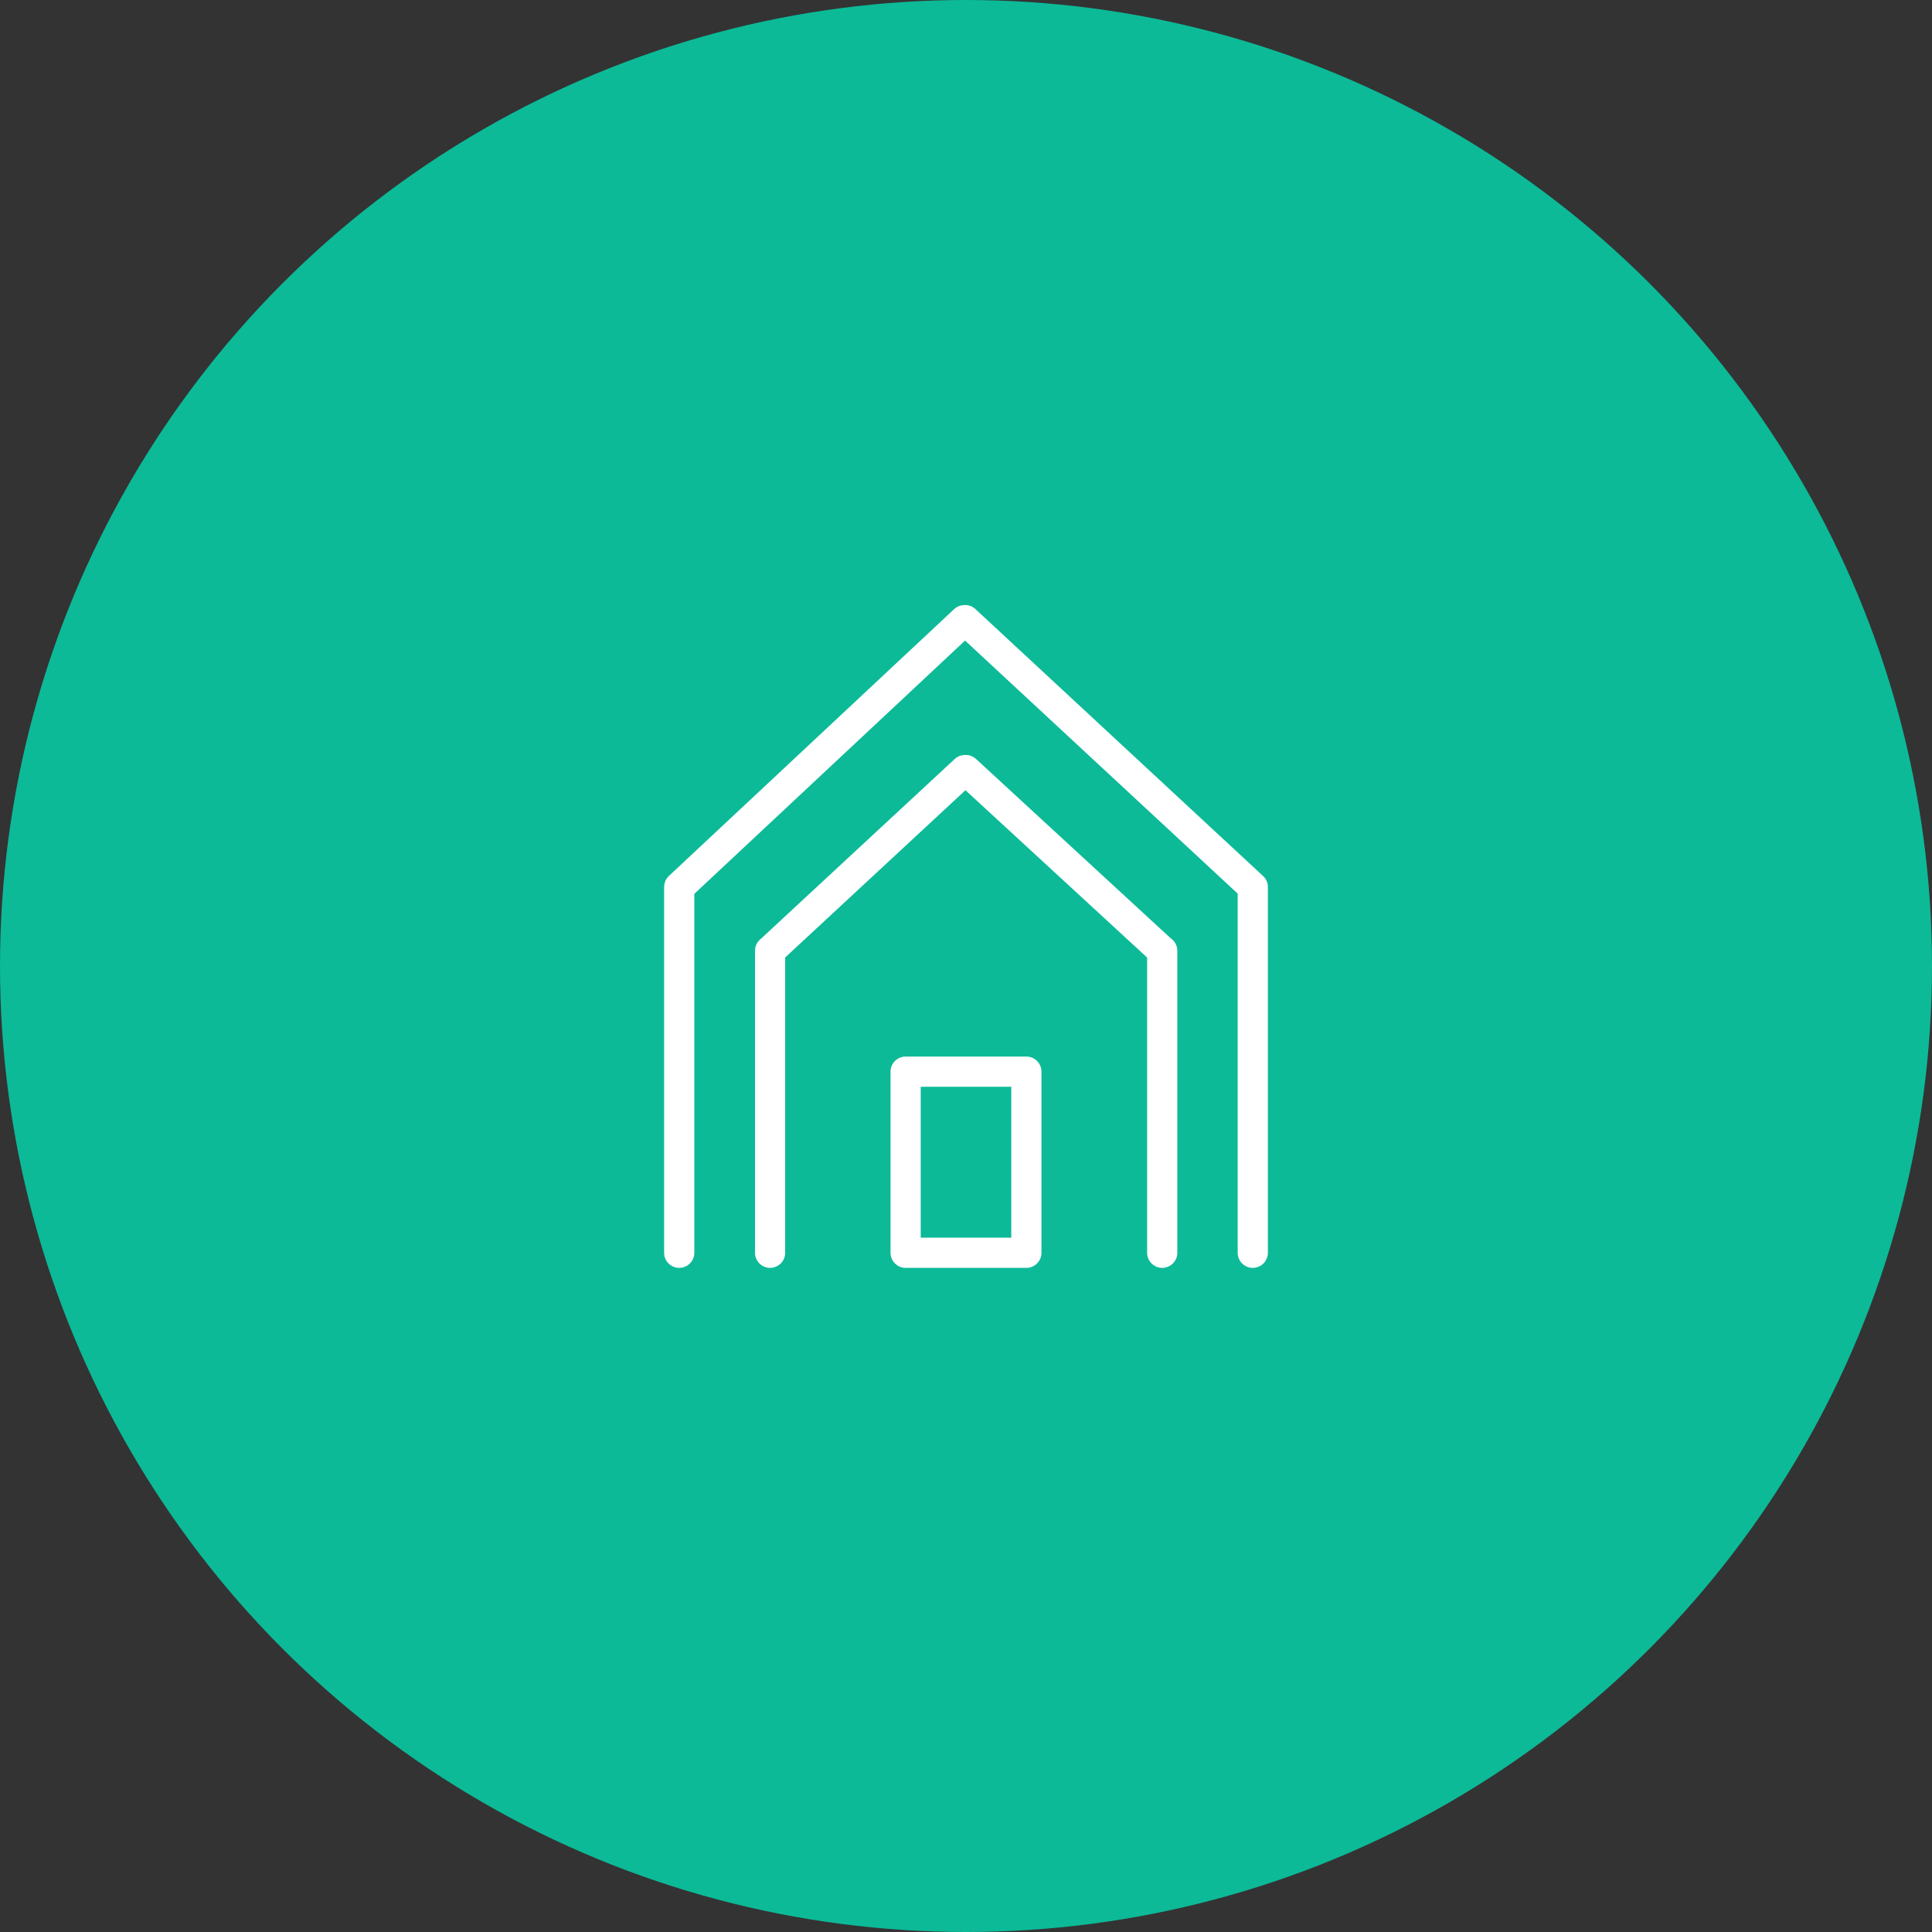
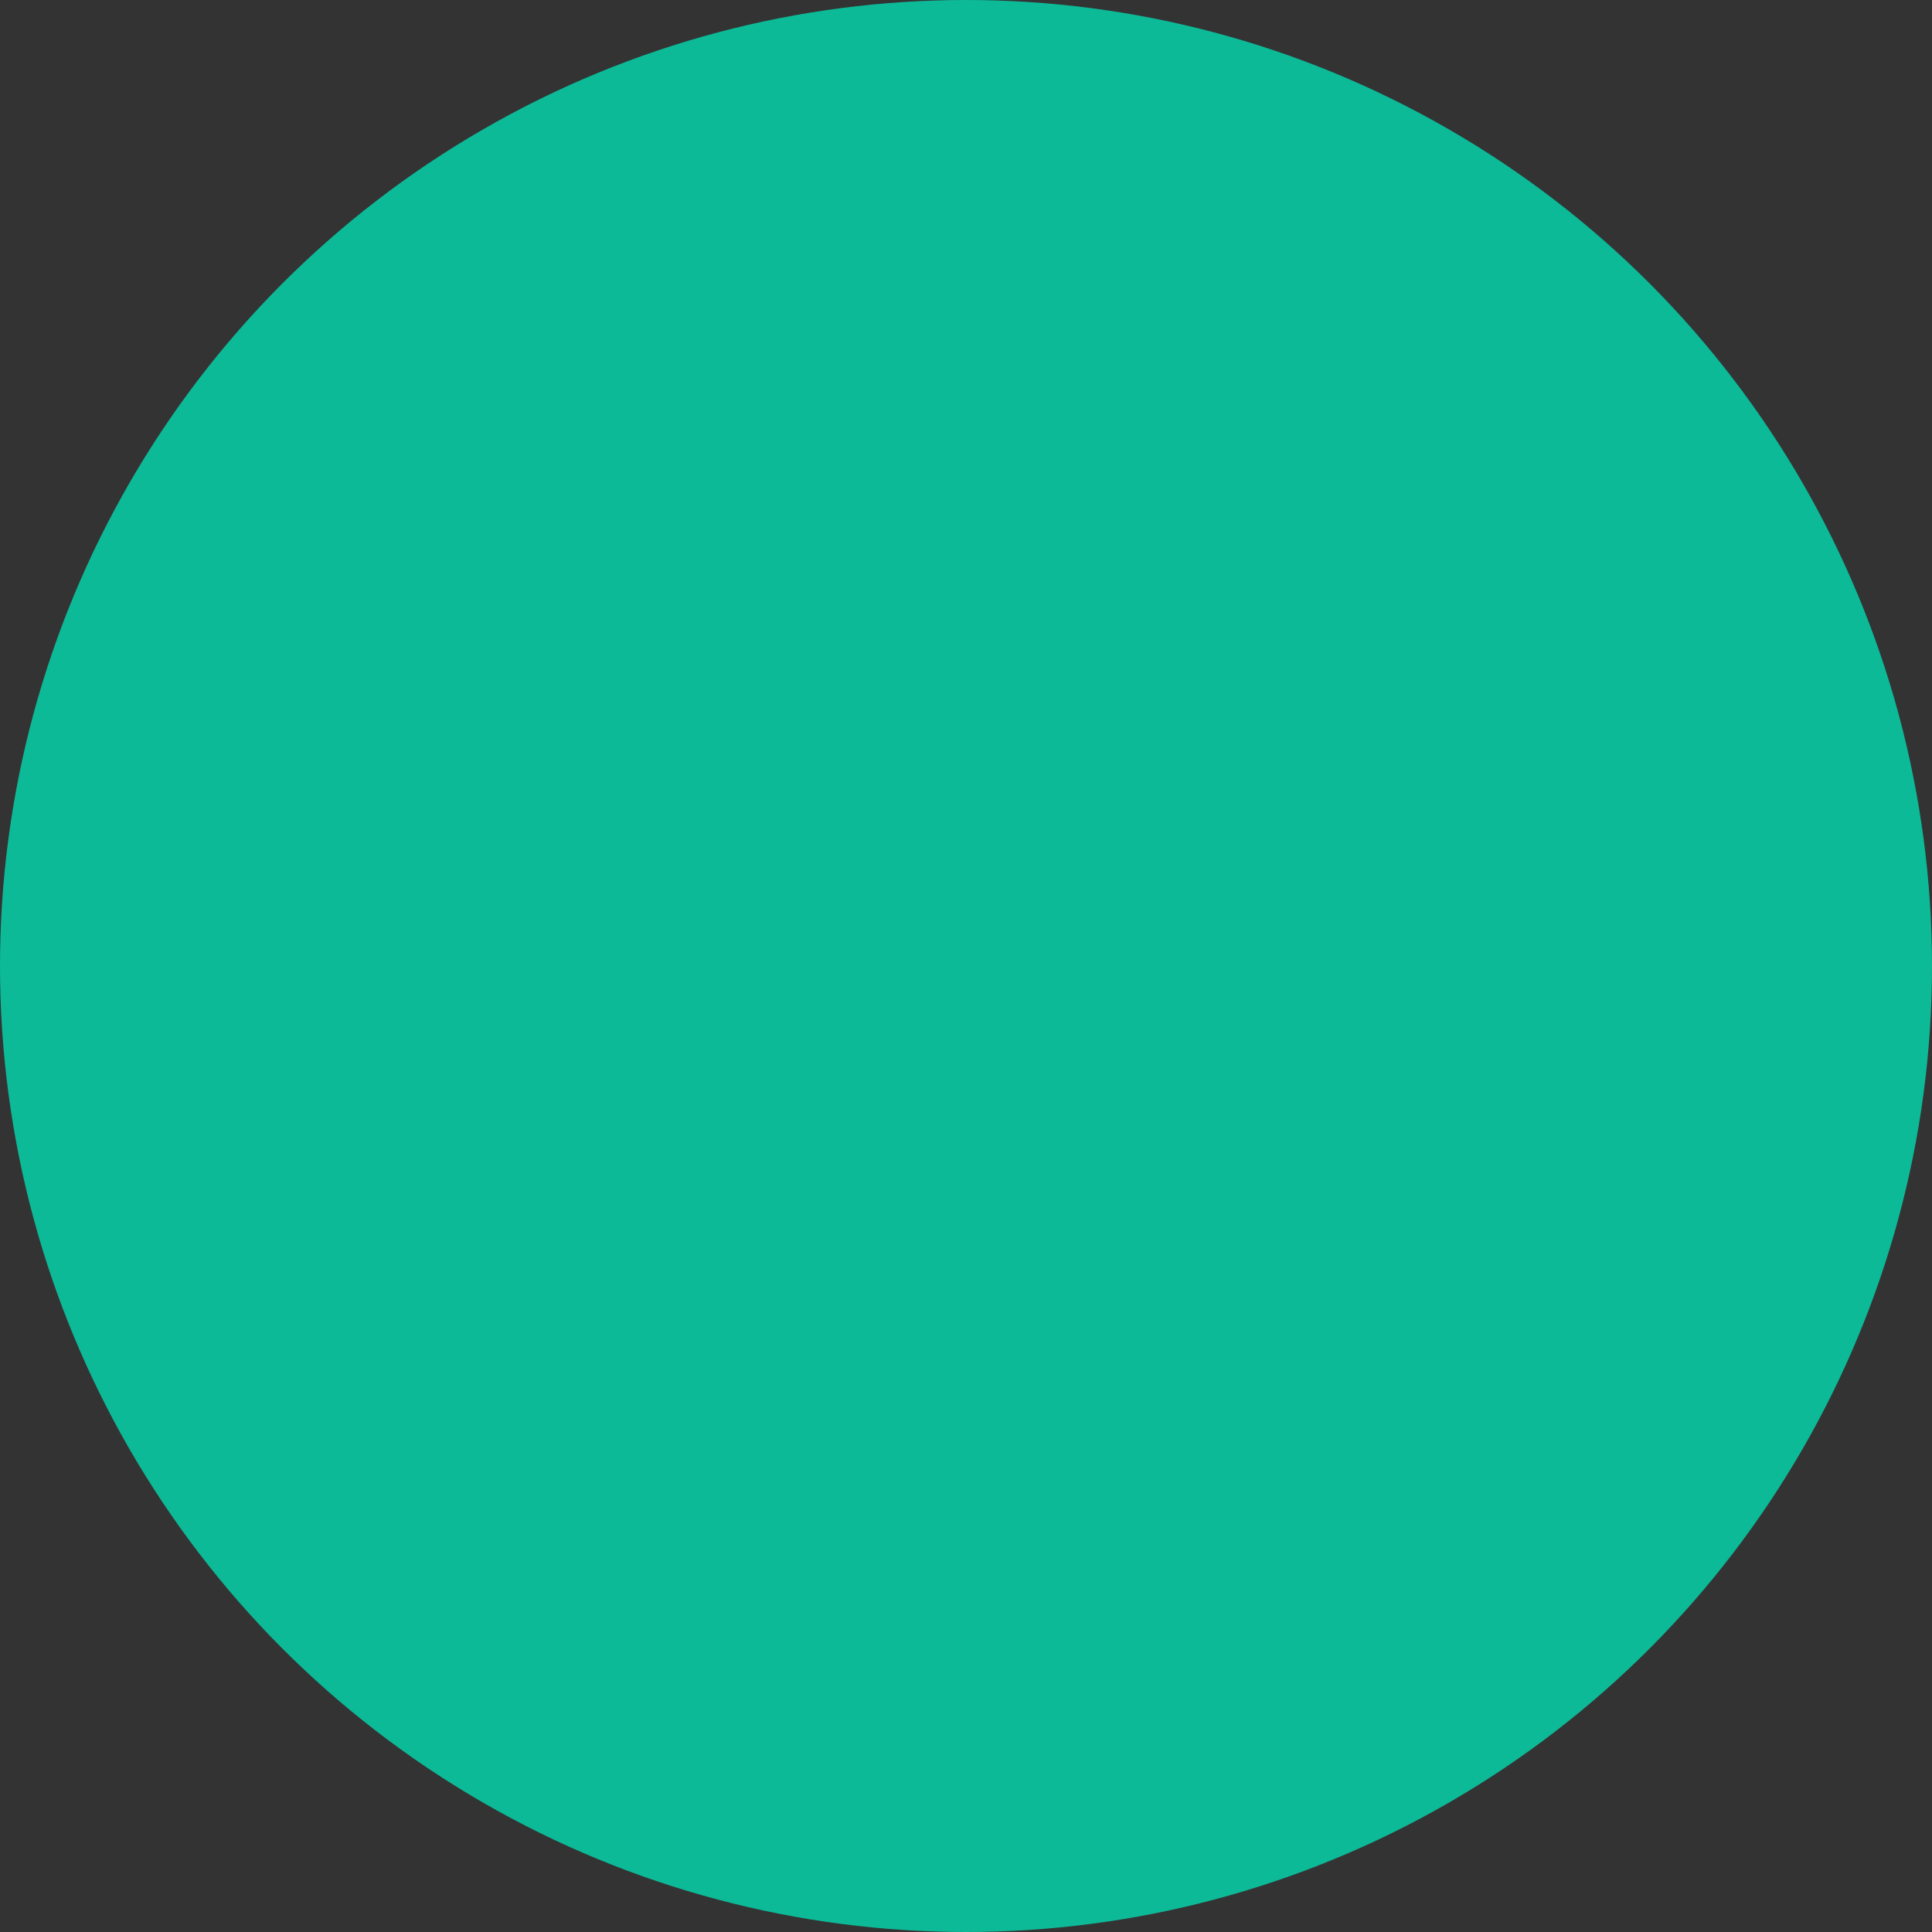
<svg xmlns="http://www.w3.org/2000/svg" width="64px" height="64px" viewBox="0 0 64 64" version="1.1">
  <rect x="0" y="0" width="64" height="64" fill="#333333" stroke="none" />
  <title>推广门店-有底</title>
  <desc>Created with Sketch.</desc>
  <g id="Page-2" stroke="none" stroke-width="1" fill="none" fill-rule="evenodd">
    <g id="广告平台-超级粉丝通-" transform="translate(-1010, -2486)" fill-rule="nonzero">
      <g id="产品能力" transform="translate(360, 2114)">
        <g id="Group-32-Copy-6" transform="translate(610, 332)">
          <g id="推广门店-有底" transform="translate(40, 40)">
            <circle id="椭圆形" fill="#0CBA98" cx="32" cy="32" r="32" />
            <g id="推广门店" transform="translate(20, 20)">
-               <rect id="矩形" opacity="0.3" x="0" y="0" width="24" height="24" />
-               <path d="M3,9.61 L3,21.5 C3,21.776 2.776,22 2.5,22 C2.224,22 2,21.776 2,21.5 L2,9.386 C2,9.343 2.005,9.301 2.016,9.261 C2.036,9.176 2.079,9.096 2.145,9.03 C2.149,9.026 2.153,9.022 2.157,9.018 L11.606,0.179 C11.698,0.092 11.815,0.048 11.932,0.044 C12.067,0.033 12.206,0.077 12.312,0.176 L21.845,9.023 C21.94,9.111 21.991,9.228 21.998,9.347 C21.999,9.36 22,9.373 22,9.386 L22,21.5 C22,21.776 21.776,22 21.5,22 C21.224,22 21,21.776 21,21.5 L21,9.602 L11.969,1.22 L3,9.61 Z M6.01,11.717 L6.01,21.5 C6.01,21.776 5.786,22 5.51,22 C5.234,22 5.011,21.776 5.011,21.5 L5.011,11.494 C5.011,11.331 5.089,11.186 5.21,11.095 L11.625,5.144 C11.719,5.057 11.837,5.012 11.956,5.01 C12.089,5.001 12.226,5.044 12.331,5.141 L18.779,11.08 C18.912,11.17 19,11.322 19,11.494 L19,21.5 C19,21.776 18.776,22 18.5,22 C18.224,22 18,21.776 18,21.5 L18,11.72 L11.982,6.177 L6.01,11.717 Z M10.5,21 L13.5,21 L13.5,16 L10.5,16 L10.5,21 Z M10,15 L14,15 C14.276,15 14.5,15.224 14.5,15.5 L14.5,21.5 C14.5,21.776 14.276,22 14,22 L10,22 C9.724,22 9.5,21.776 9.5,21.5 L9.5,15.5 C9.5,15.224 9.724,15 10,15 Z" id="合并形状" fill="#FFFFFF" />
-             </g>
+               </g>
          </g>
        </g>
      </g>
    </g>
  </g>
</svg>